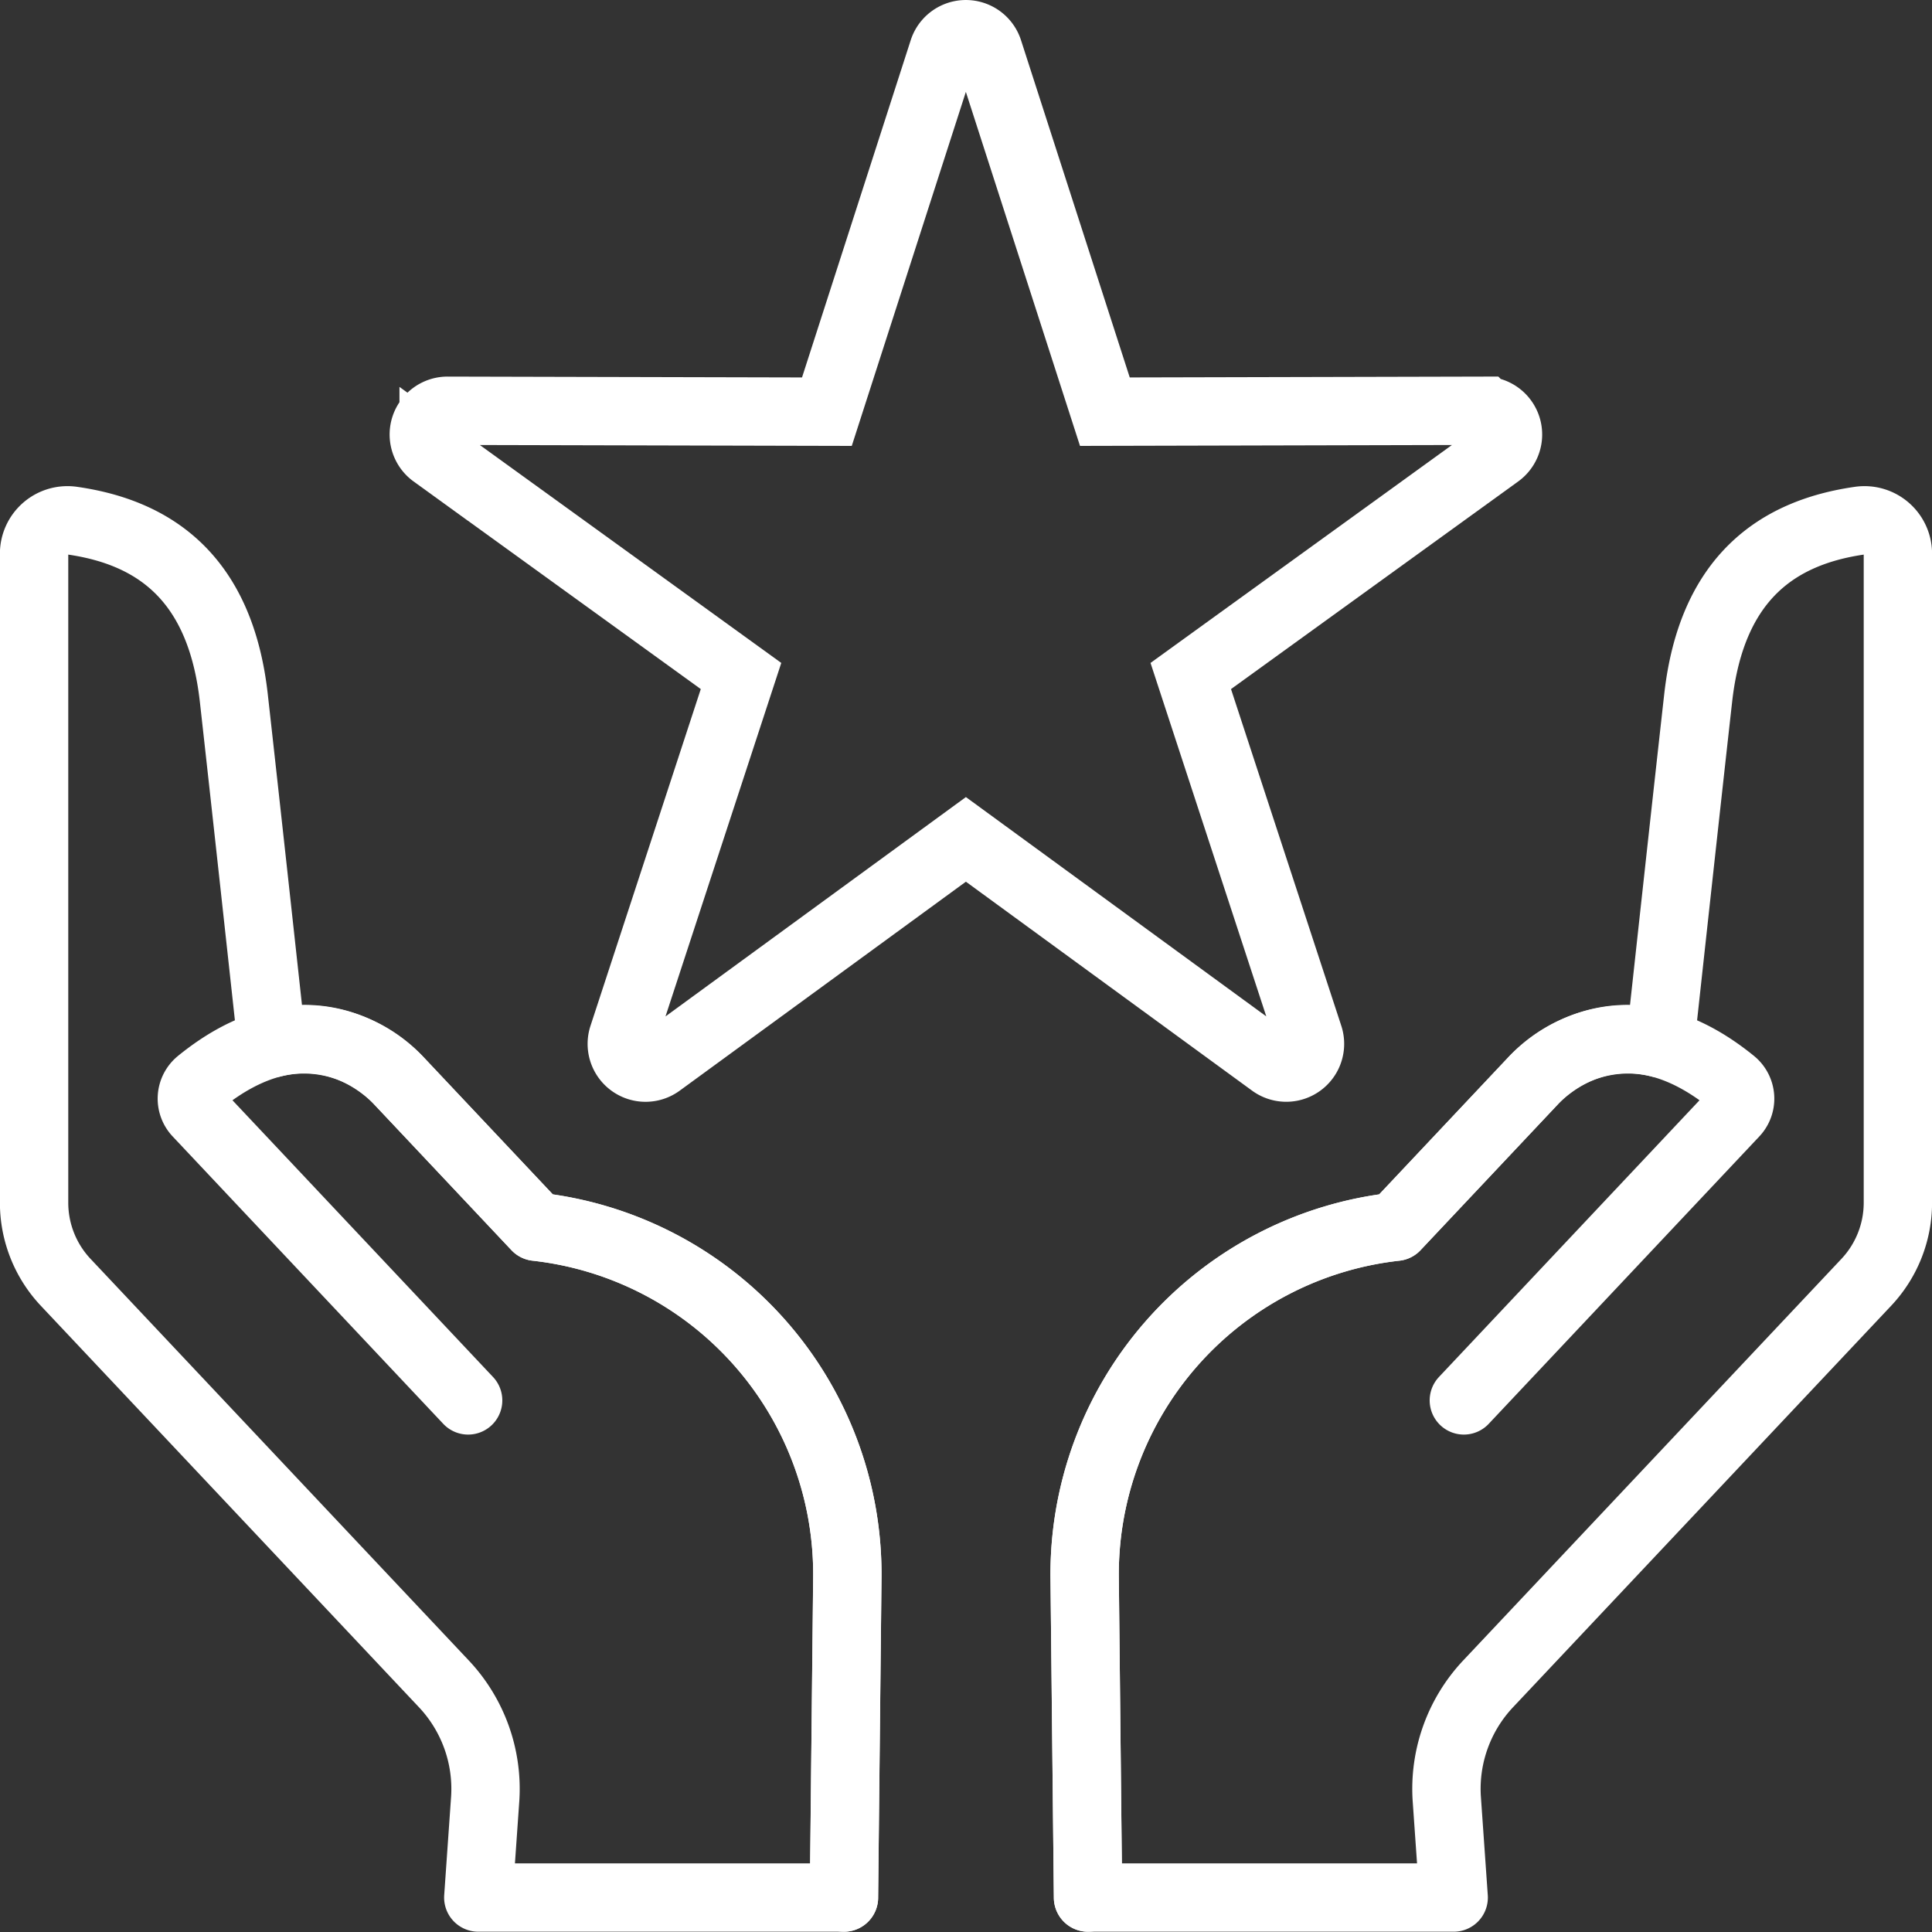
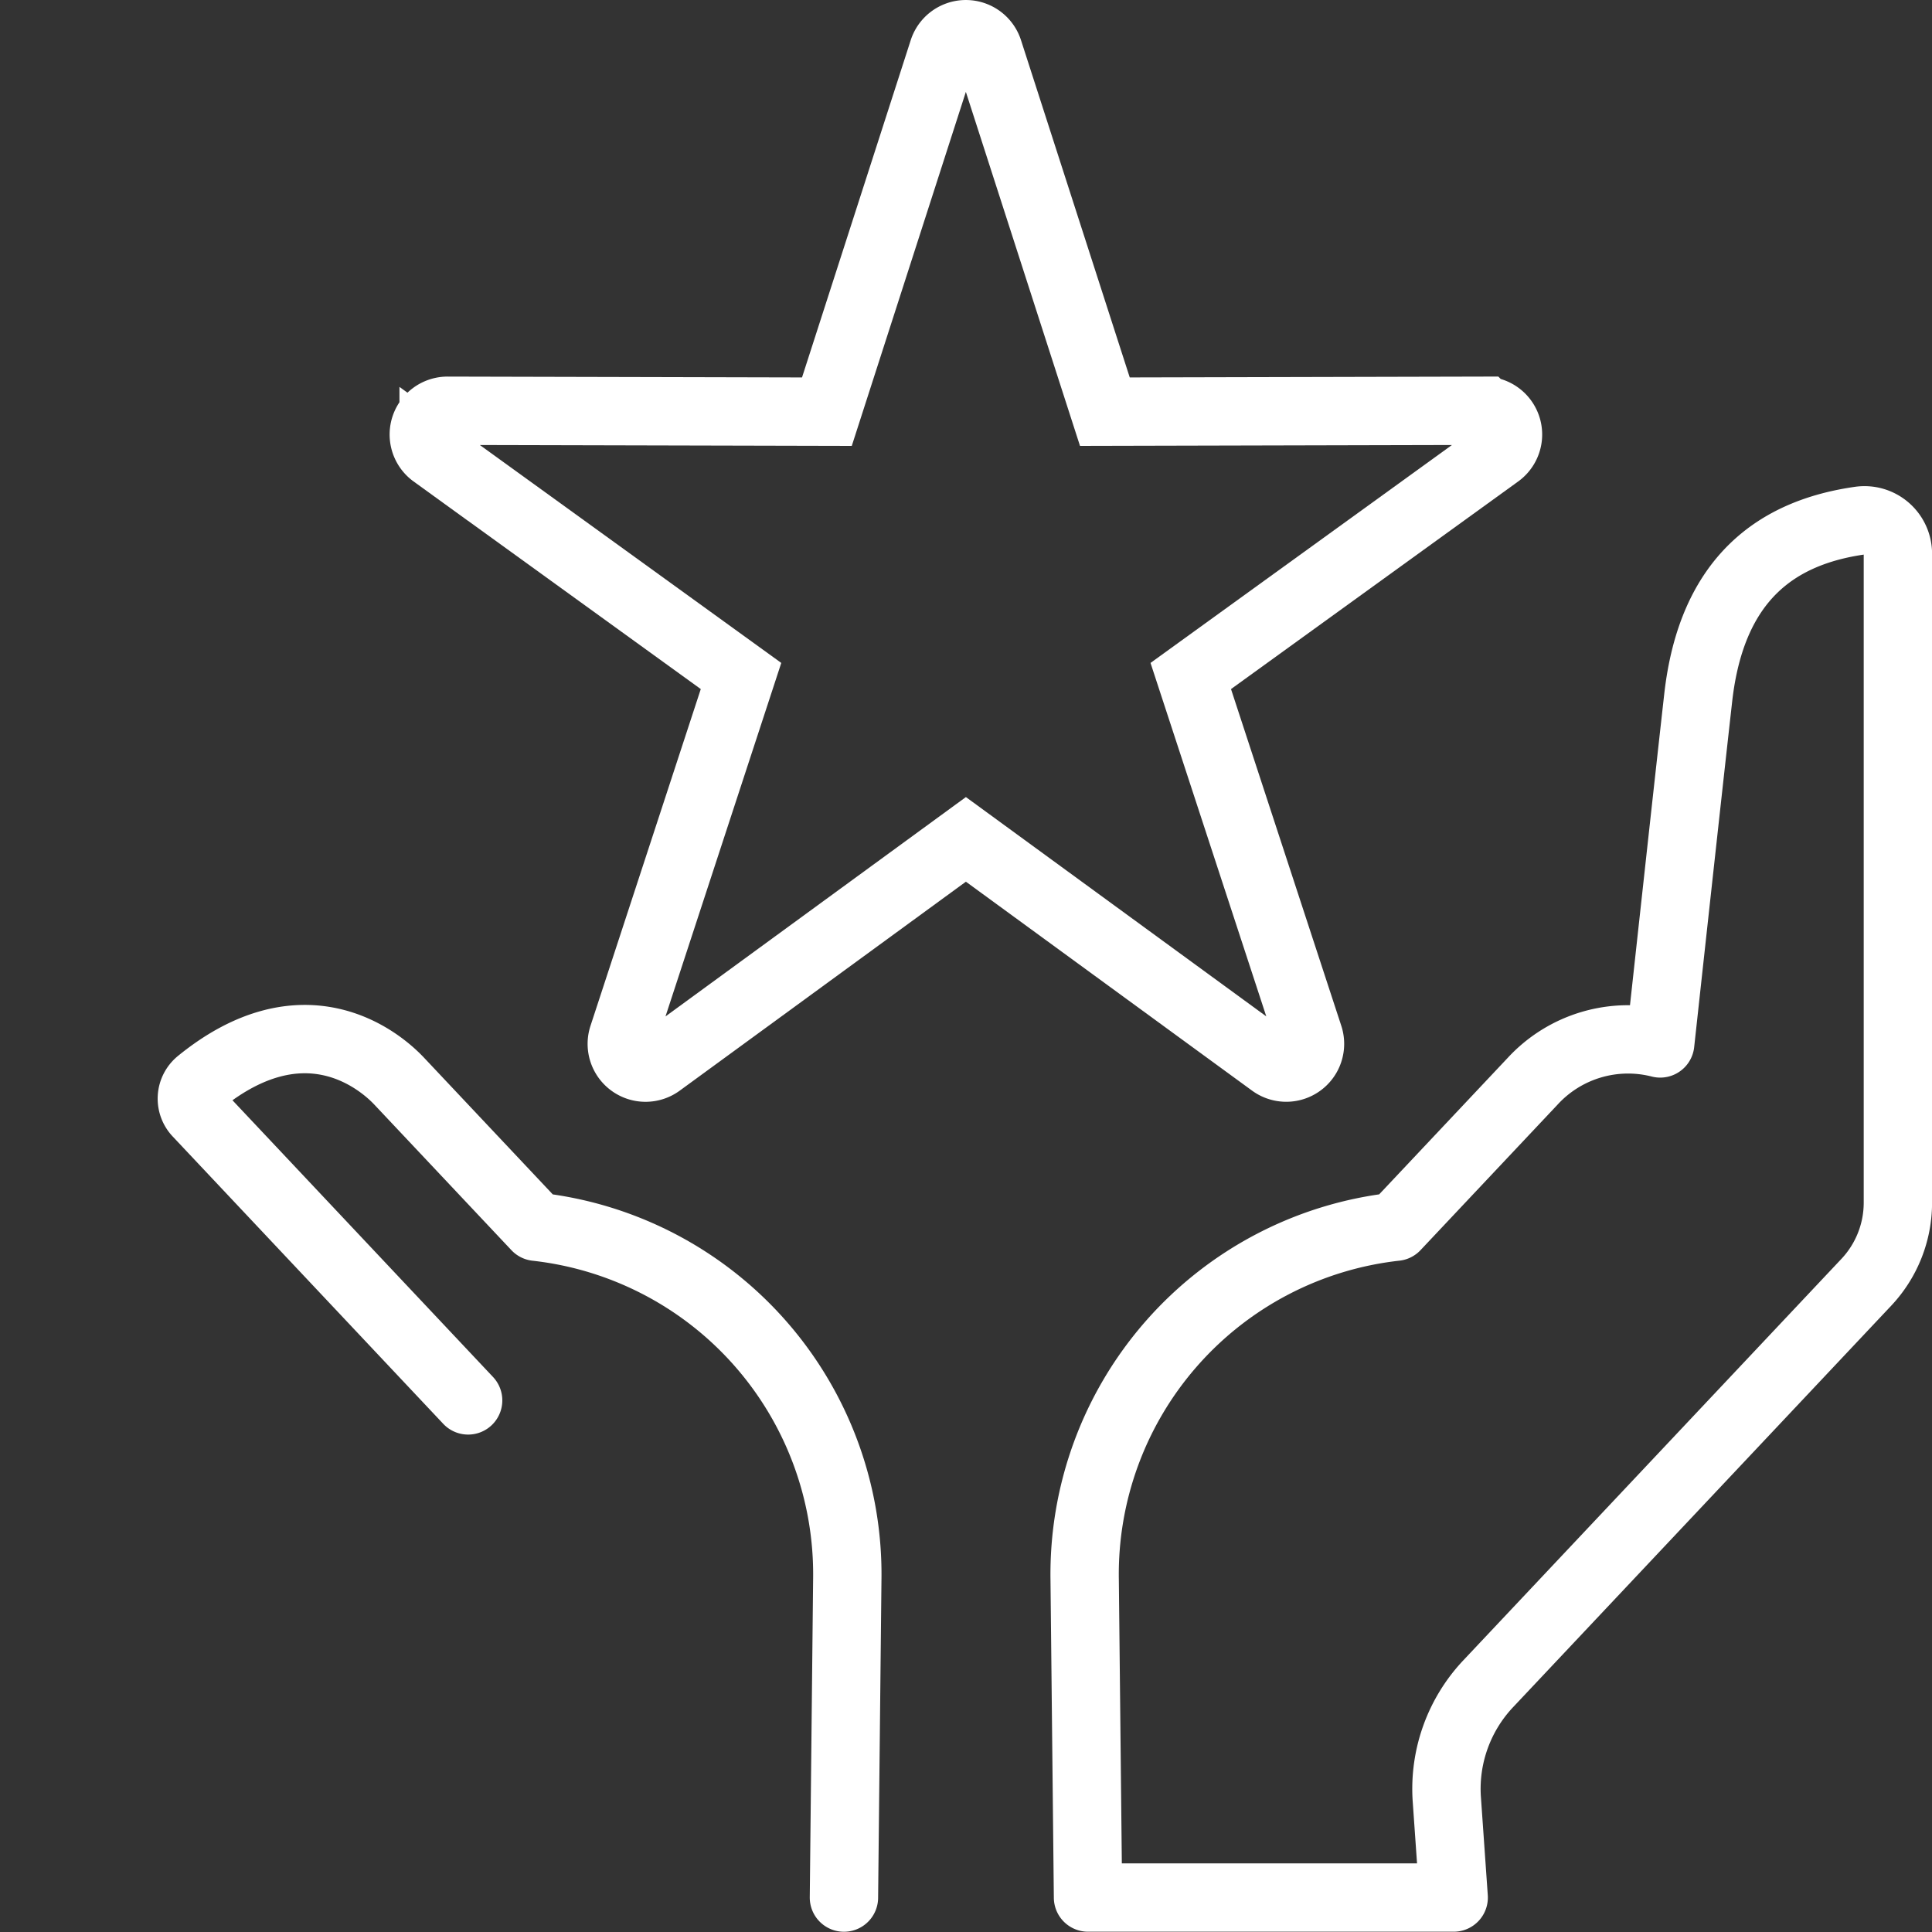
<svg xmlns="http://www.w3.org/2000/svg" width="84.799" height="84.802" viewBox="0 0 84.799 84.802">
  <rect x="0" y="0" width="84.799" height="84.802" fill="#333333" stroke="none" />
  <g transform="translate(-1005.799 -3785.335)">
    <path d="M506.266,225.017c-3.591.517-6.49,2.5-7.081,7.784-.493,4.4-1.305,11.843-1.667,15.16a5.691,5.691,0,0,0-5.592,1.653l-6.019,6.391a15.348,15.348,0,0,0-13.65,15.5l.147,13.944h16.05l-.305-4.357a6.725,6.725,0,0,1,1.816-5.022l16.6-17.625a5.1,5.1,0,0,0,1.386-3.495V226.463A1.466,1.466,0,0,0,506.266,225.017Z" transform="translate(581.15 3583.172)" fill="none" stroke="#fff" stroke-linecap="round" stroke-linejoin="round" stroke-width="3" />
-     <path d="M488.9,468.146l11.875-12.612a.919.919,0,0,0-.083-1.341c-4.559-3.712-7.857-1.024-8.765-.06l-6.019,6.391a15.349,15.349,0,0,0-13.65,15.5l.147,13.944" transform="translate(581.15 3378.655)" fill="none" stroke="#fff" stroke-linecap="round" stroke-linejoin="round" stroke-width="3" />
-     <path d="M13.653,225.017c3.591.517,6.49,2.5,7.081,7.784.493,4.4,1.305,11.843,1.667,15.16a5.691,5.691,0,0,1,5.592,1.653l6.019,6.391a15.348,15.348,0,0,1,13.65,15.5l-.147,13.944H31.464l.305-4.357a6.724,6.724,0,0,0-1.816-5.022l-16.6-17.625a5.1,5.1,0,0,1-1.386-3.495V226.463A1.466,1.466,0,0,1,13.653,225.017Z" transform="translate(995.328 3583.172)" fill="none" stroke="#fff" stroke-linecap="round" stroke-linejoin="round" stroke-width="3" />
    <path d="M93.206,468.146,81.331,455.534a.919.919,0,0,1,.083-1.341c4.559-3.712,7.857-1.024,8.765-.06l6.019,6.391a15.349,15.349,0,0,1,13.65,15.5l-.147,13.944" transform="translate(933.14 3378.655)" fill="none" stroke="#fff" stroke-linecap="round" stroke-linejoin="round" stroke-width="3" />
    <path d="M206.5,47.312l-13.446,9.818a1.043,1.043,0,0,1-1.606-1.167l5.182-15.822-13.492-9.754a1.043,1.043,0,0,1,.613-1.888l16.648.04,5.107-15.846a1.043,1.043,0,0,1,1.985,0L212.6,28.539l16.649-.04a1.043,1.043,0,0,1,.613,1.888l-13.492,9.754,5.182,15.822a1.043,1.043,0,0,1-1.606,1.166Z" transform="translate(841.694 3774.865)" fill="none" stroke="#fff" stroke-width="3" />
  </g>
</svg>